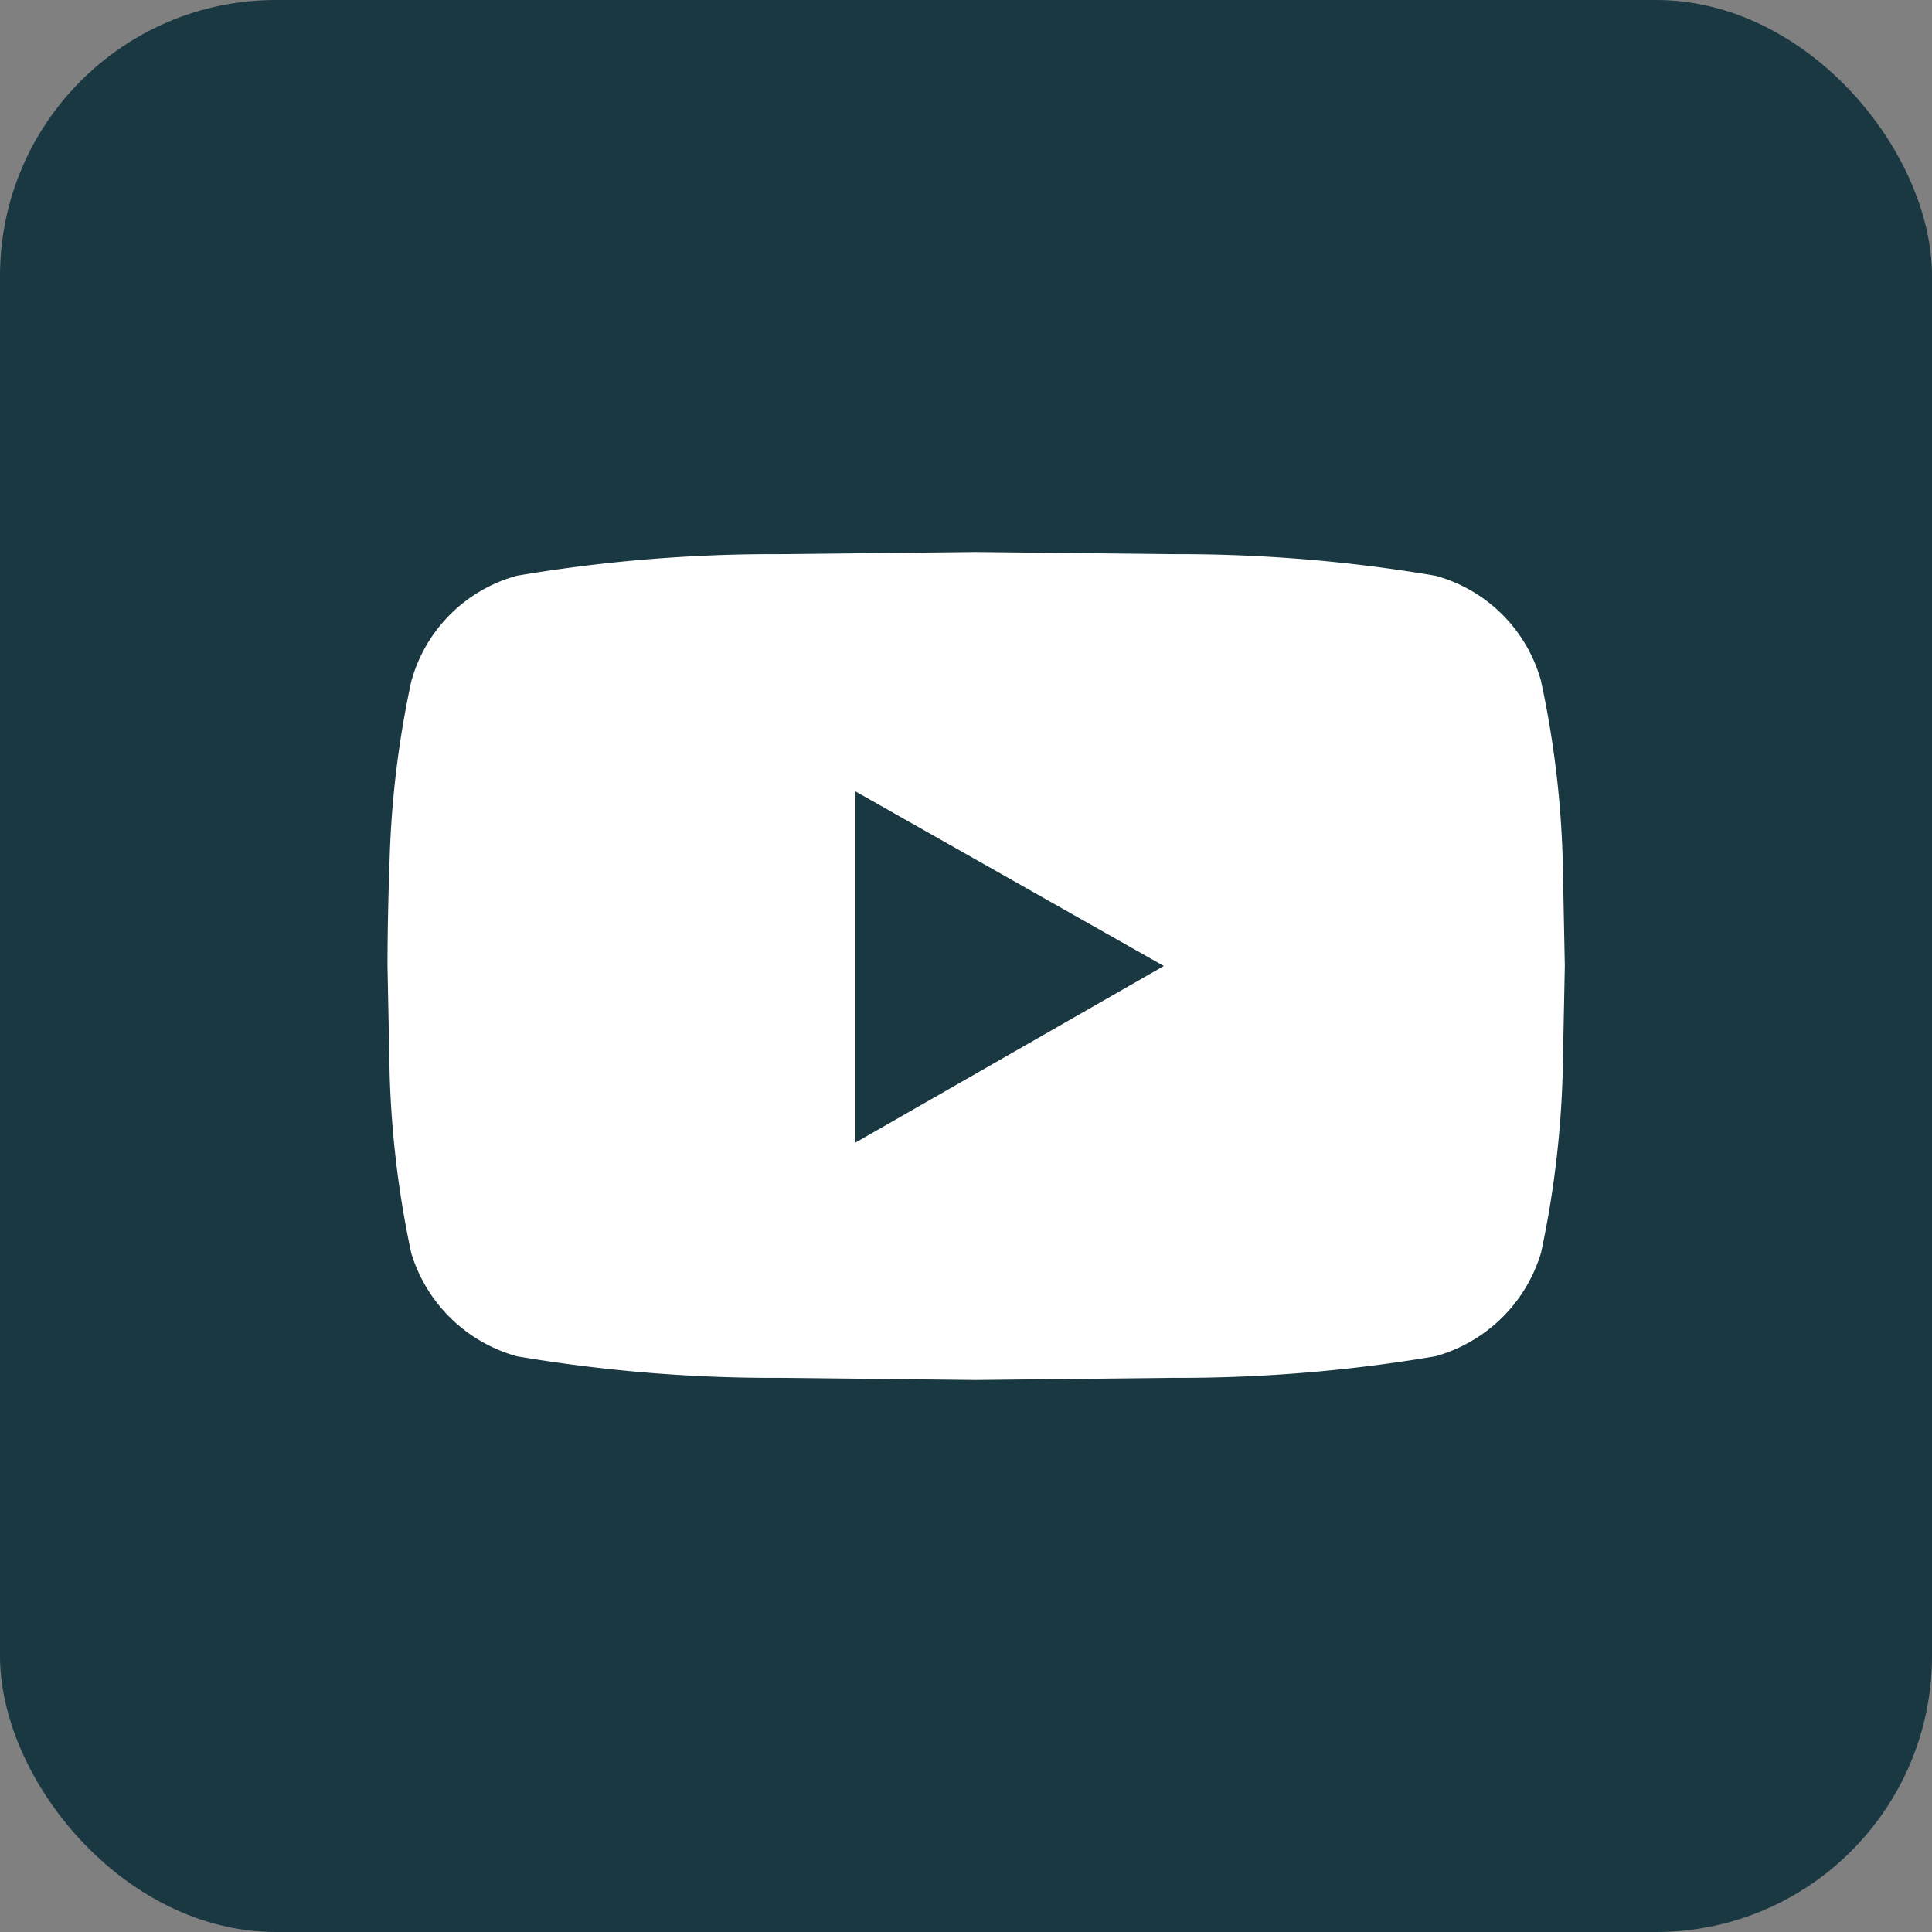
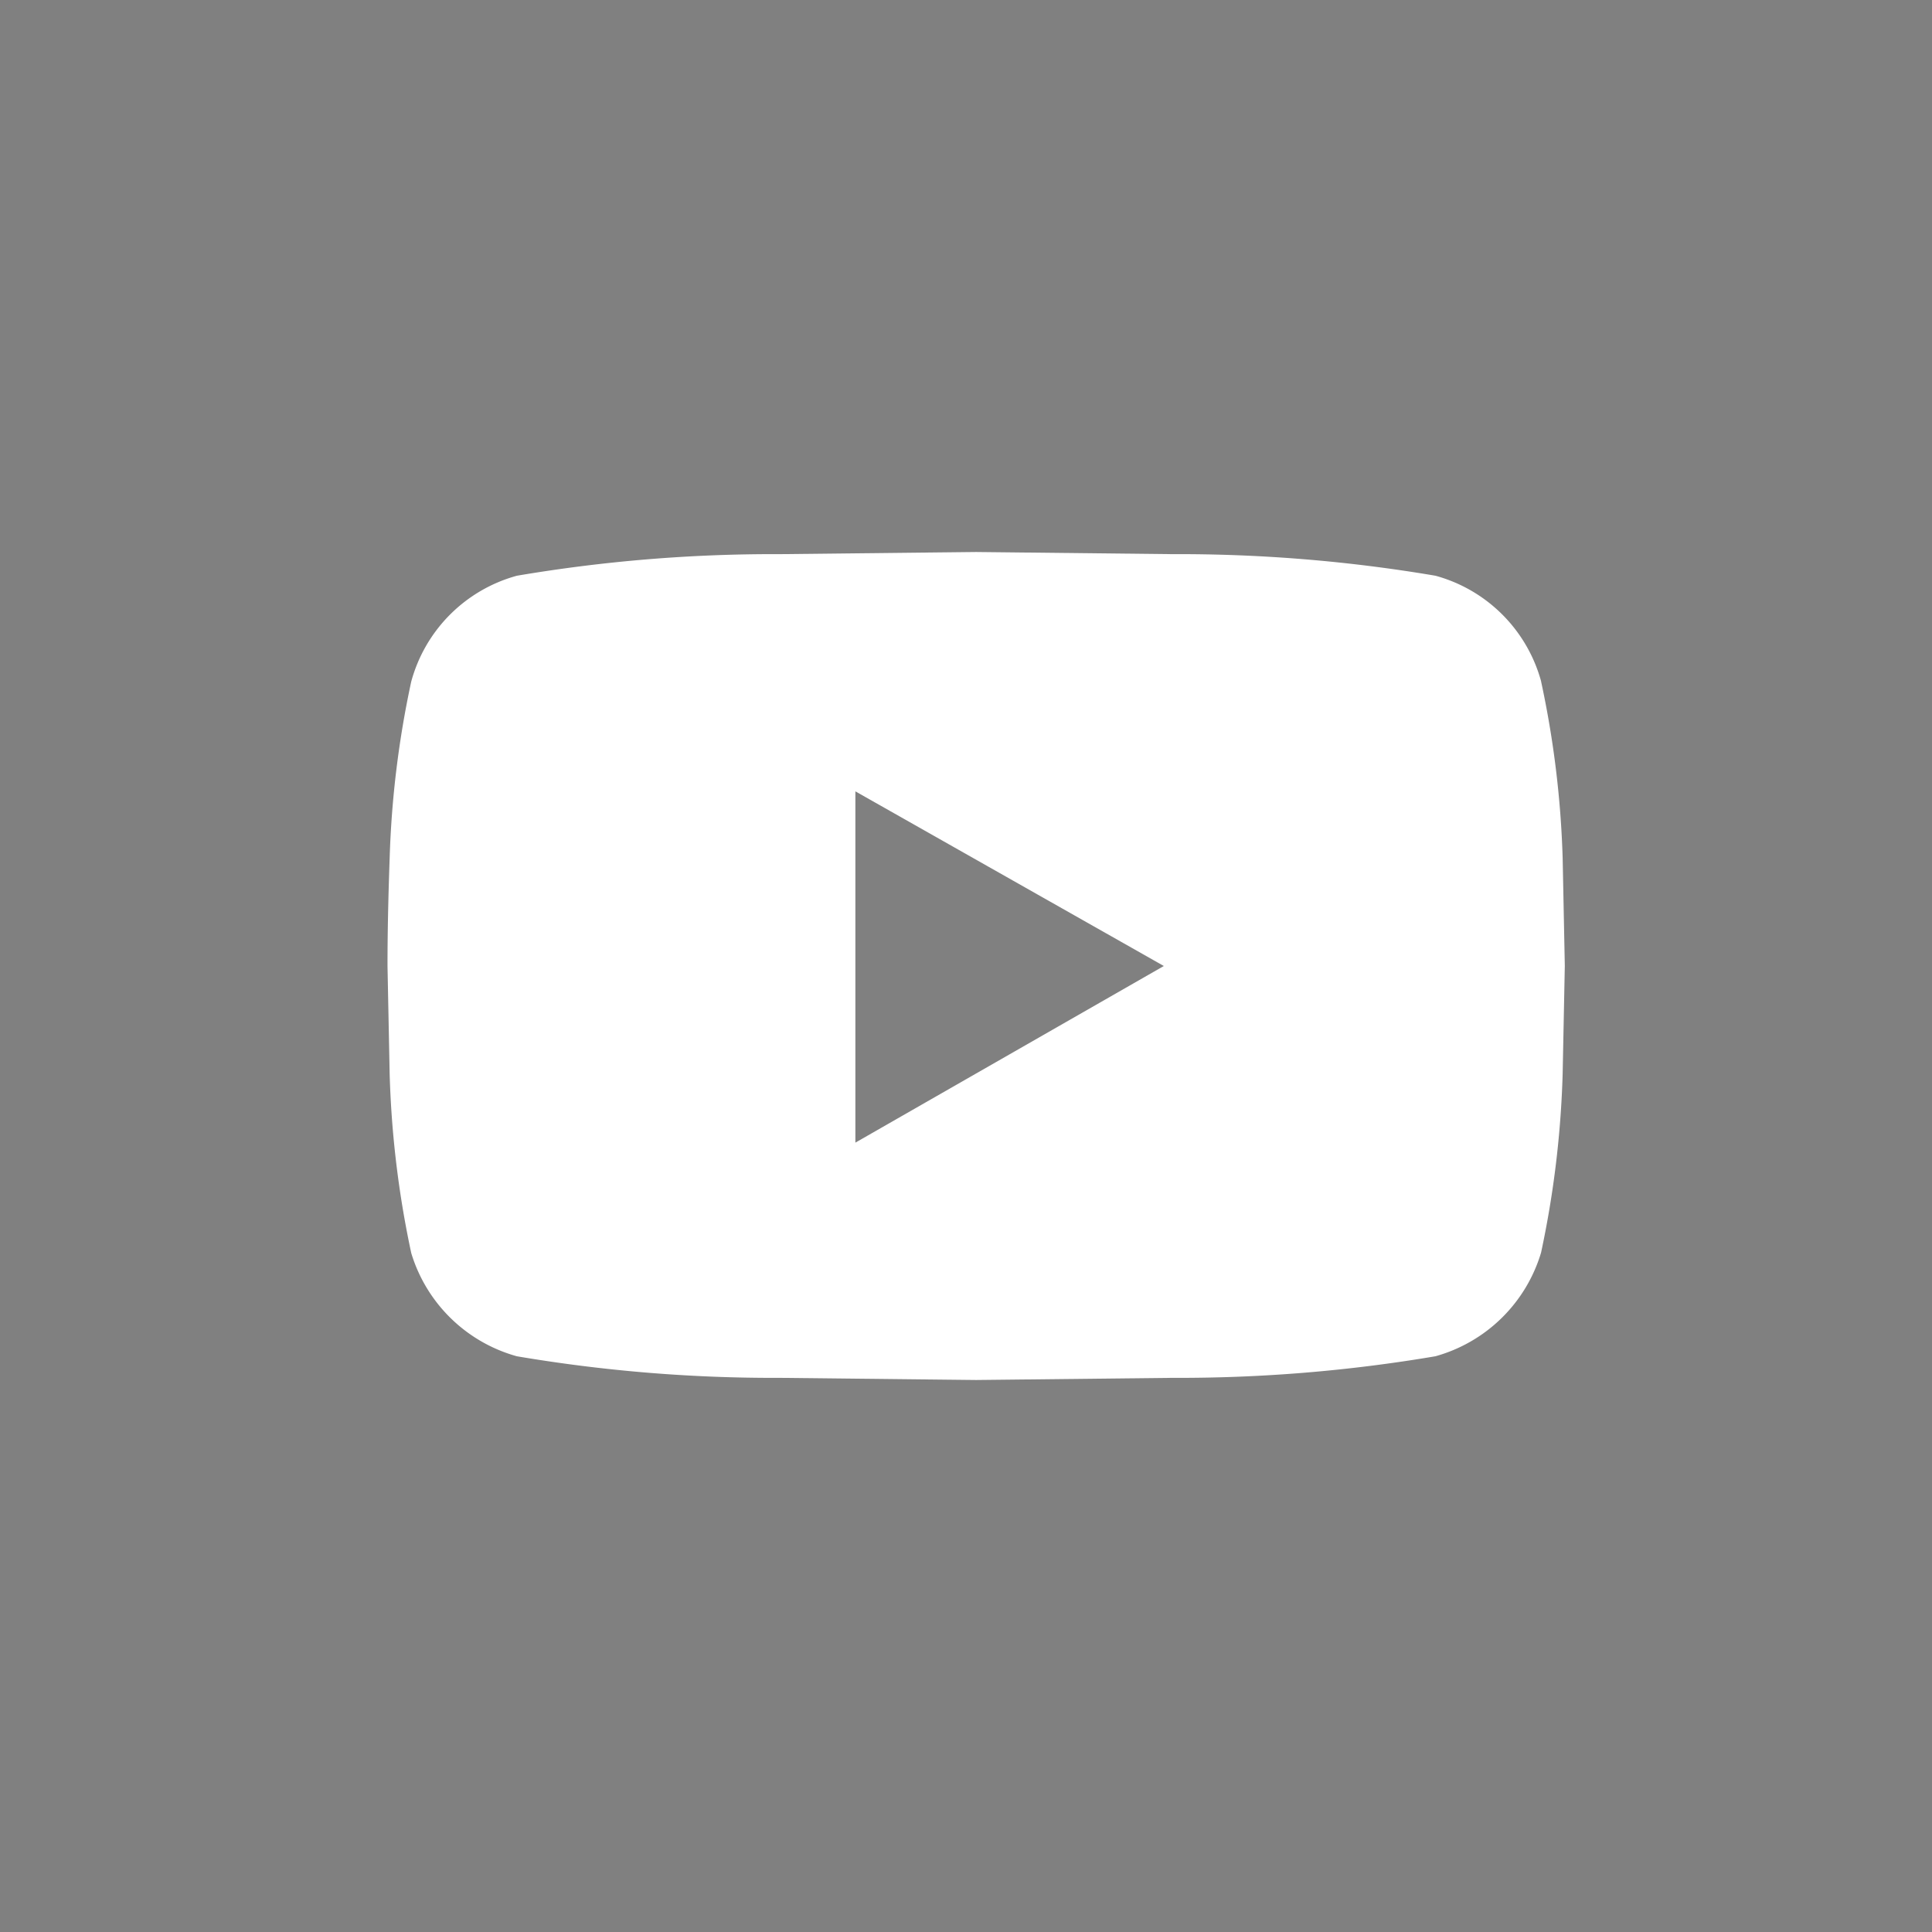
<svg xmlns="http://www.w3.org/2000/svg" width="35" height="35" viewBox="0 0 35 35">
  <rect x="0" y="0" width="35" height="35" fill="#808080" stroke="none" />
  <g id="Gruppe_3619" data-name="Gruppe 3619" transform="translate(0.282)">
-     <rect id="Rechteck_141" data-name="Rechteck 141" width="35" height="35" rx="5" transform="translate(-0.282)" fill="#1a3842" />
    <path id="Pfad_111" data-name="Pfad 111" d="M53.234,5.344a17.652,17.652,0,0,1,.391,3.2l.039,1.953-.039,1.953a17.86,17.86,0,0,1-.391,3.242A2.773,2.773,0,0,1,51.32,17.57a27.785,27.785,0,0,1-4.766.391L43,18l-3.555-.039a27.784,27.784,0,0,1-4.766-.391A2.773,2.773,0,0,1,32.766,15.7a17.86,17.86,0,0,1-.391-3.242L32.336,10.5q0-.859.039-1.953a17.652,17.652,0,0,1,.391-3.2A2.73,2.73,0,0,1,34.68,3.43a27.784,27.784,0,0,1,4.766-.391L43,3l3.555.039a27.784,27.784,0,0,1,4.766.391,2.73,2.73,0,0,1,1.914,1.914ZM40.812,13.7,46.4,10.5,40.812,7.336Z" transform="translate(-25.598 7)" fill="#fff" />
  </g>
</svg>